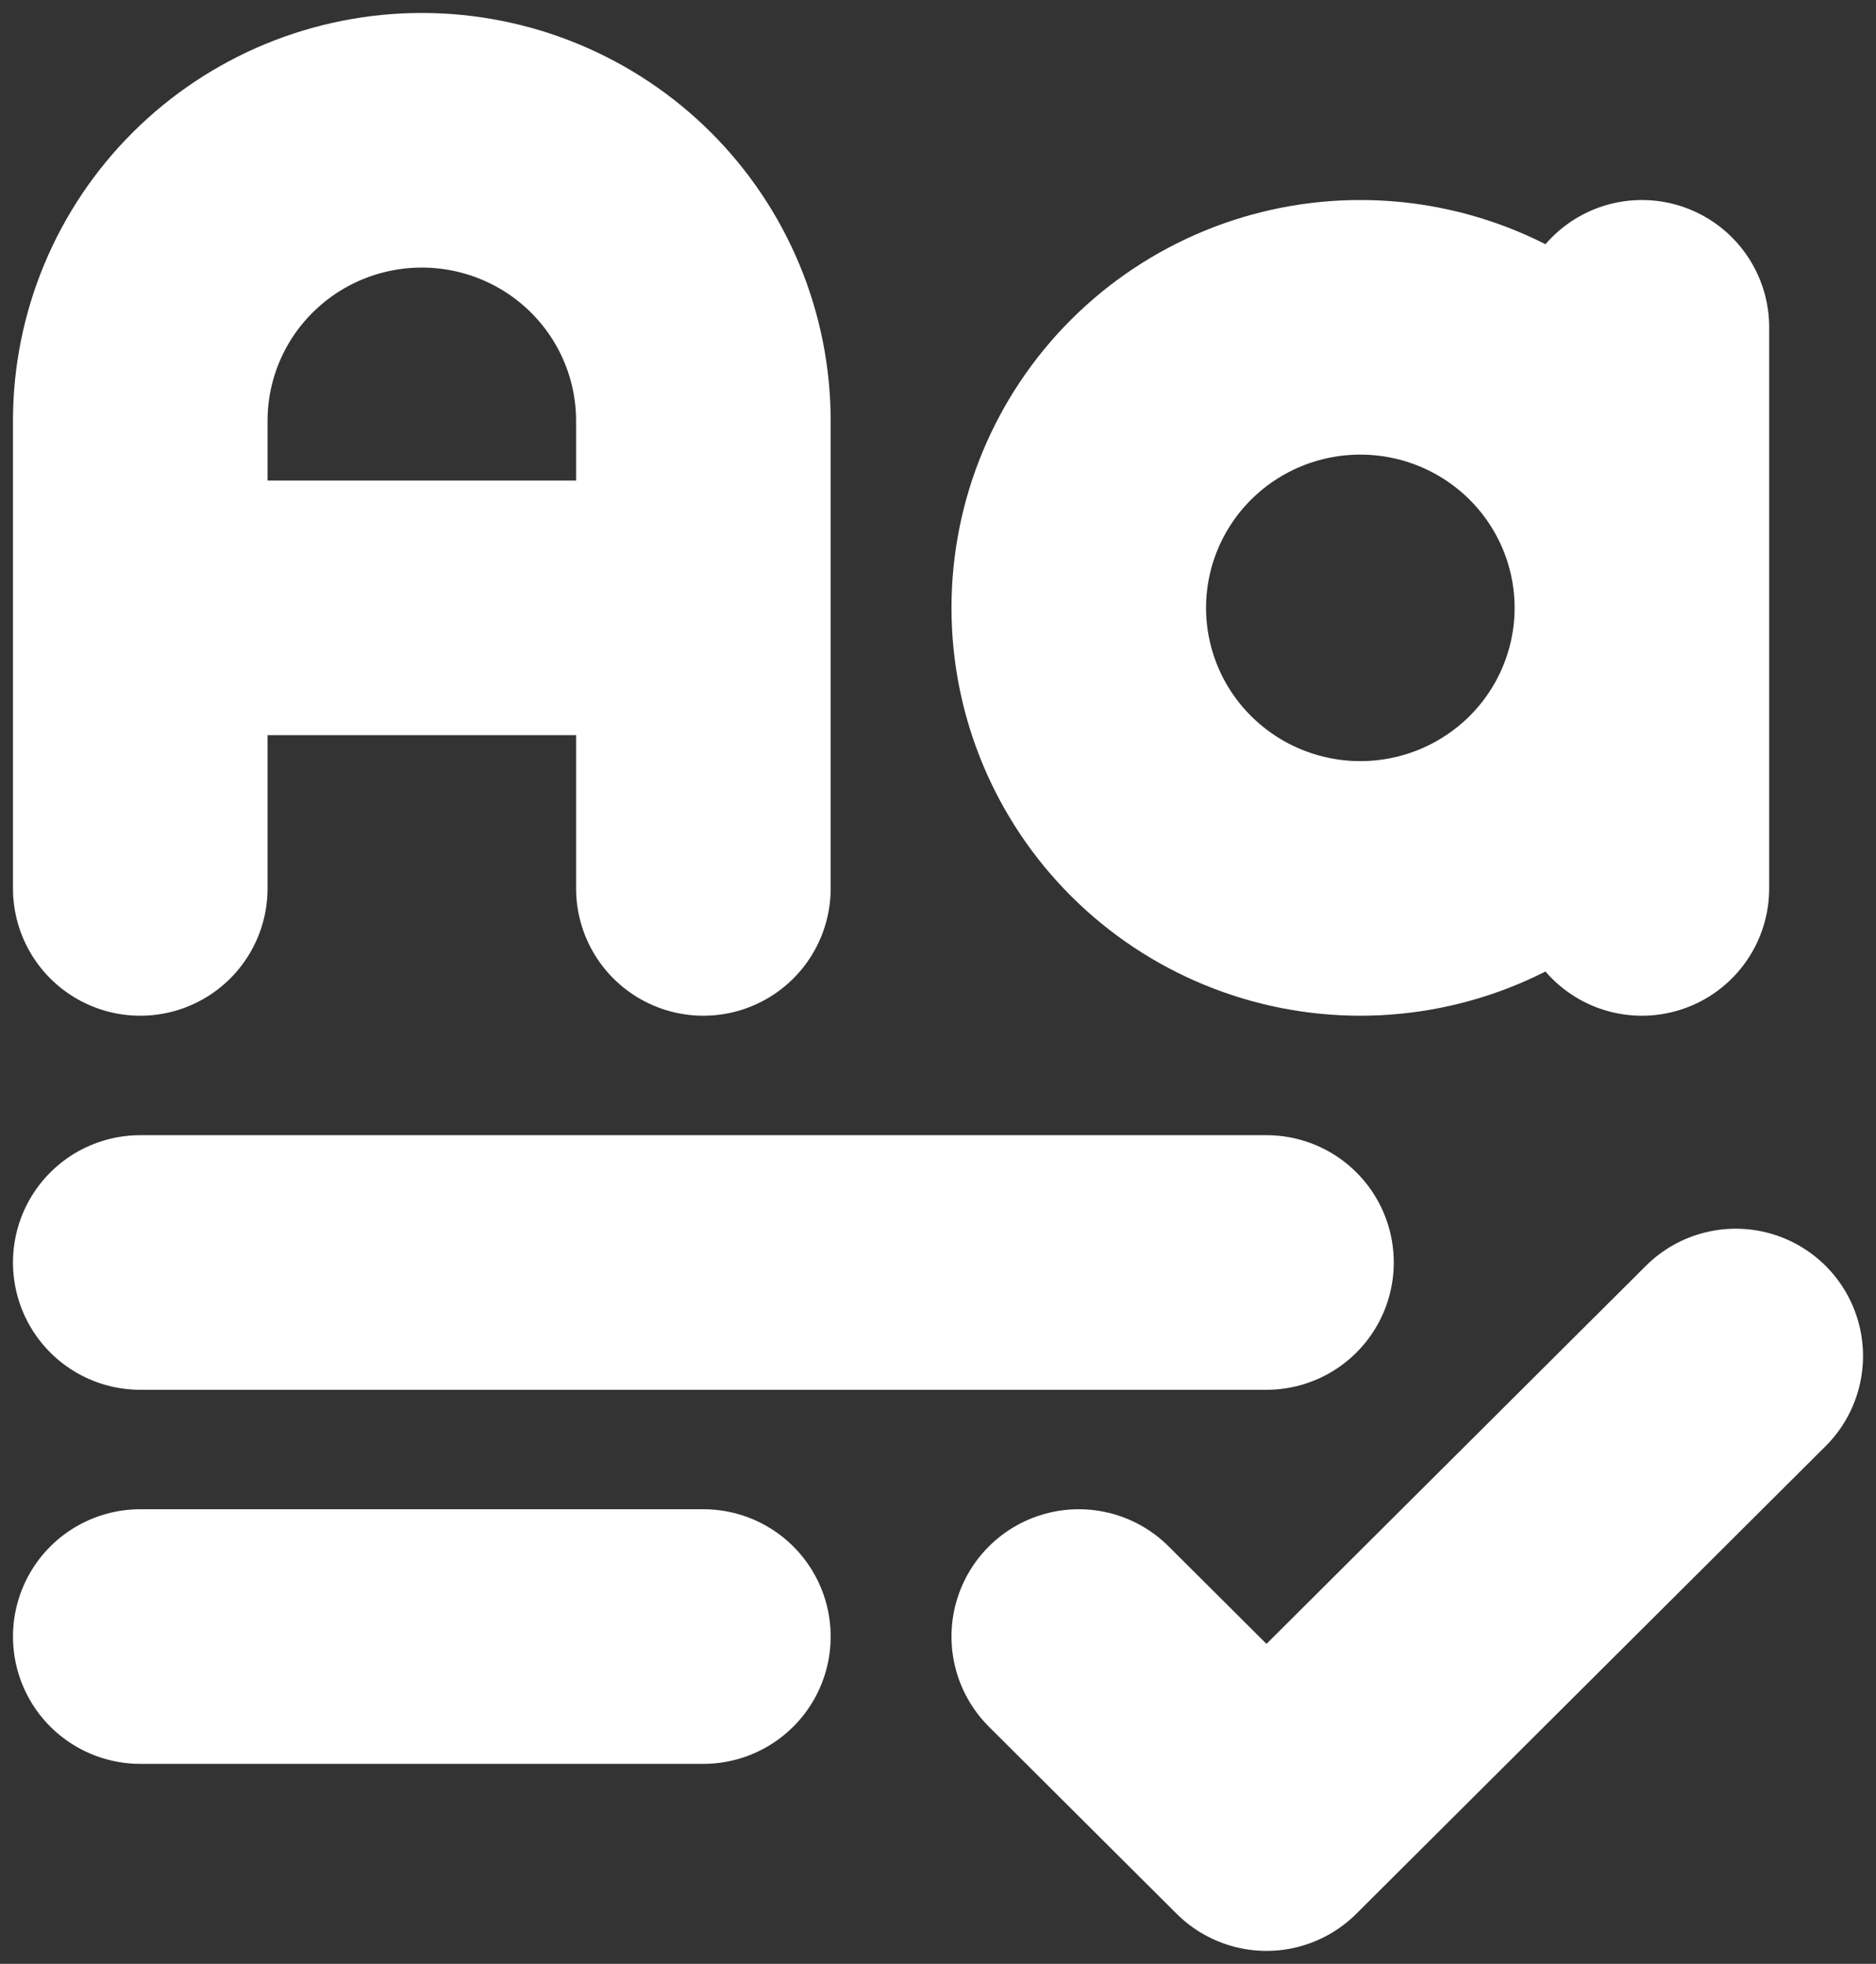
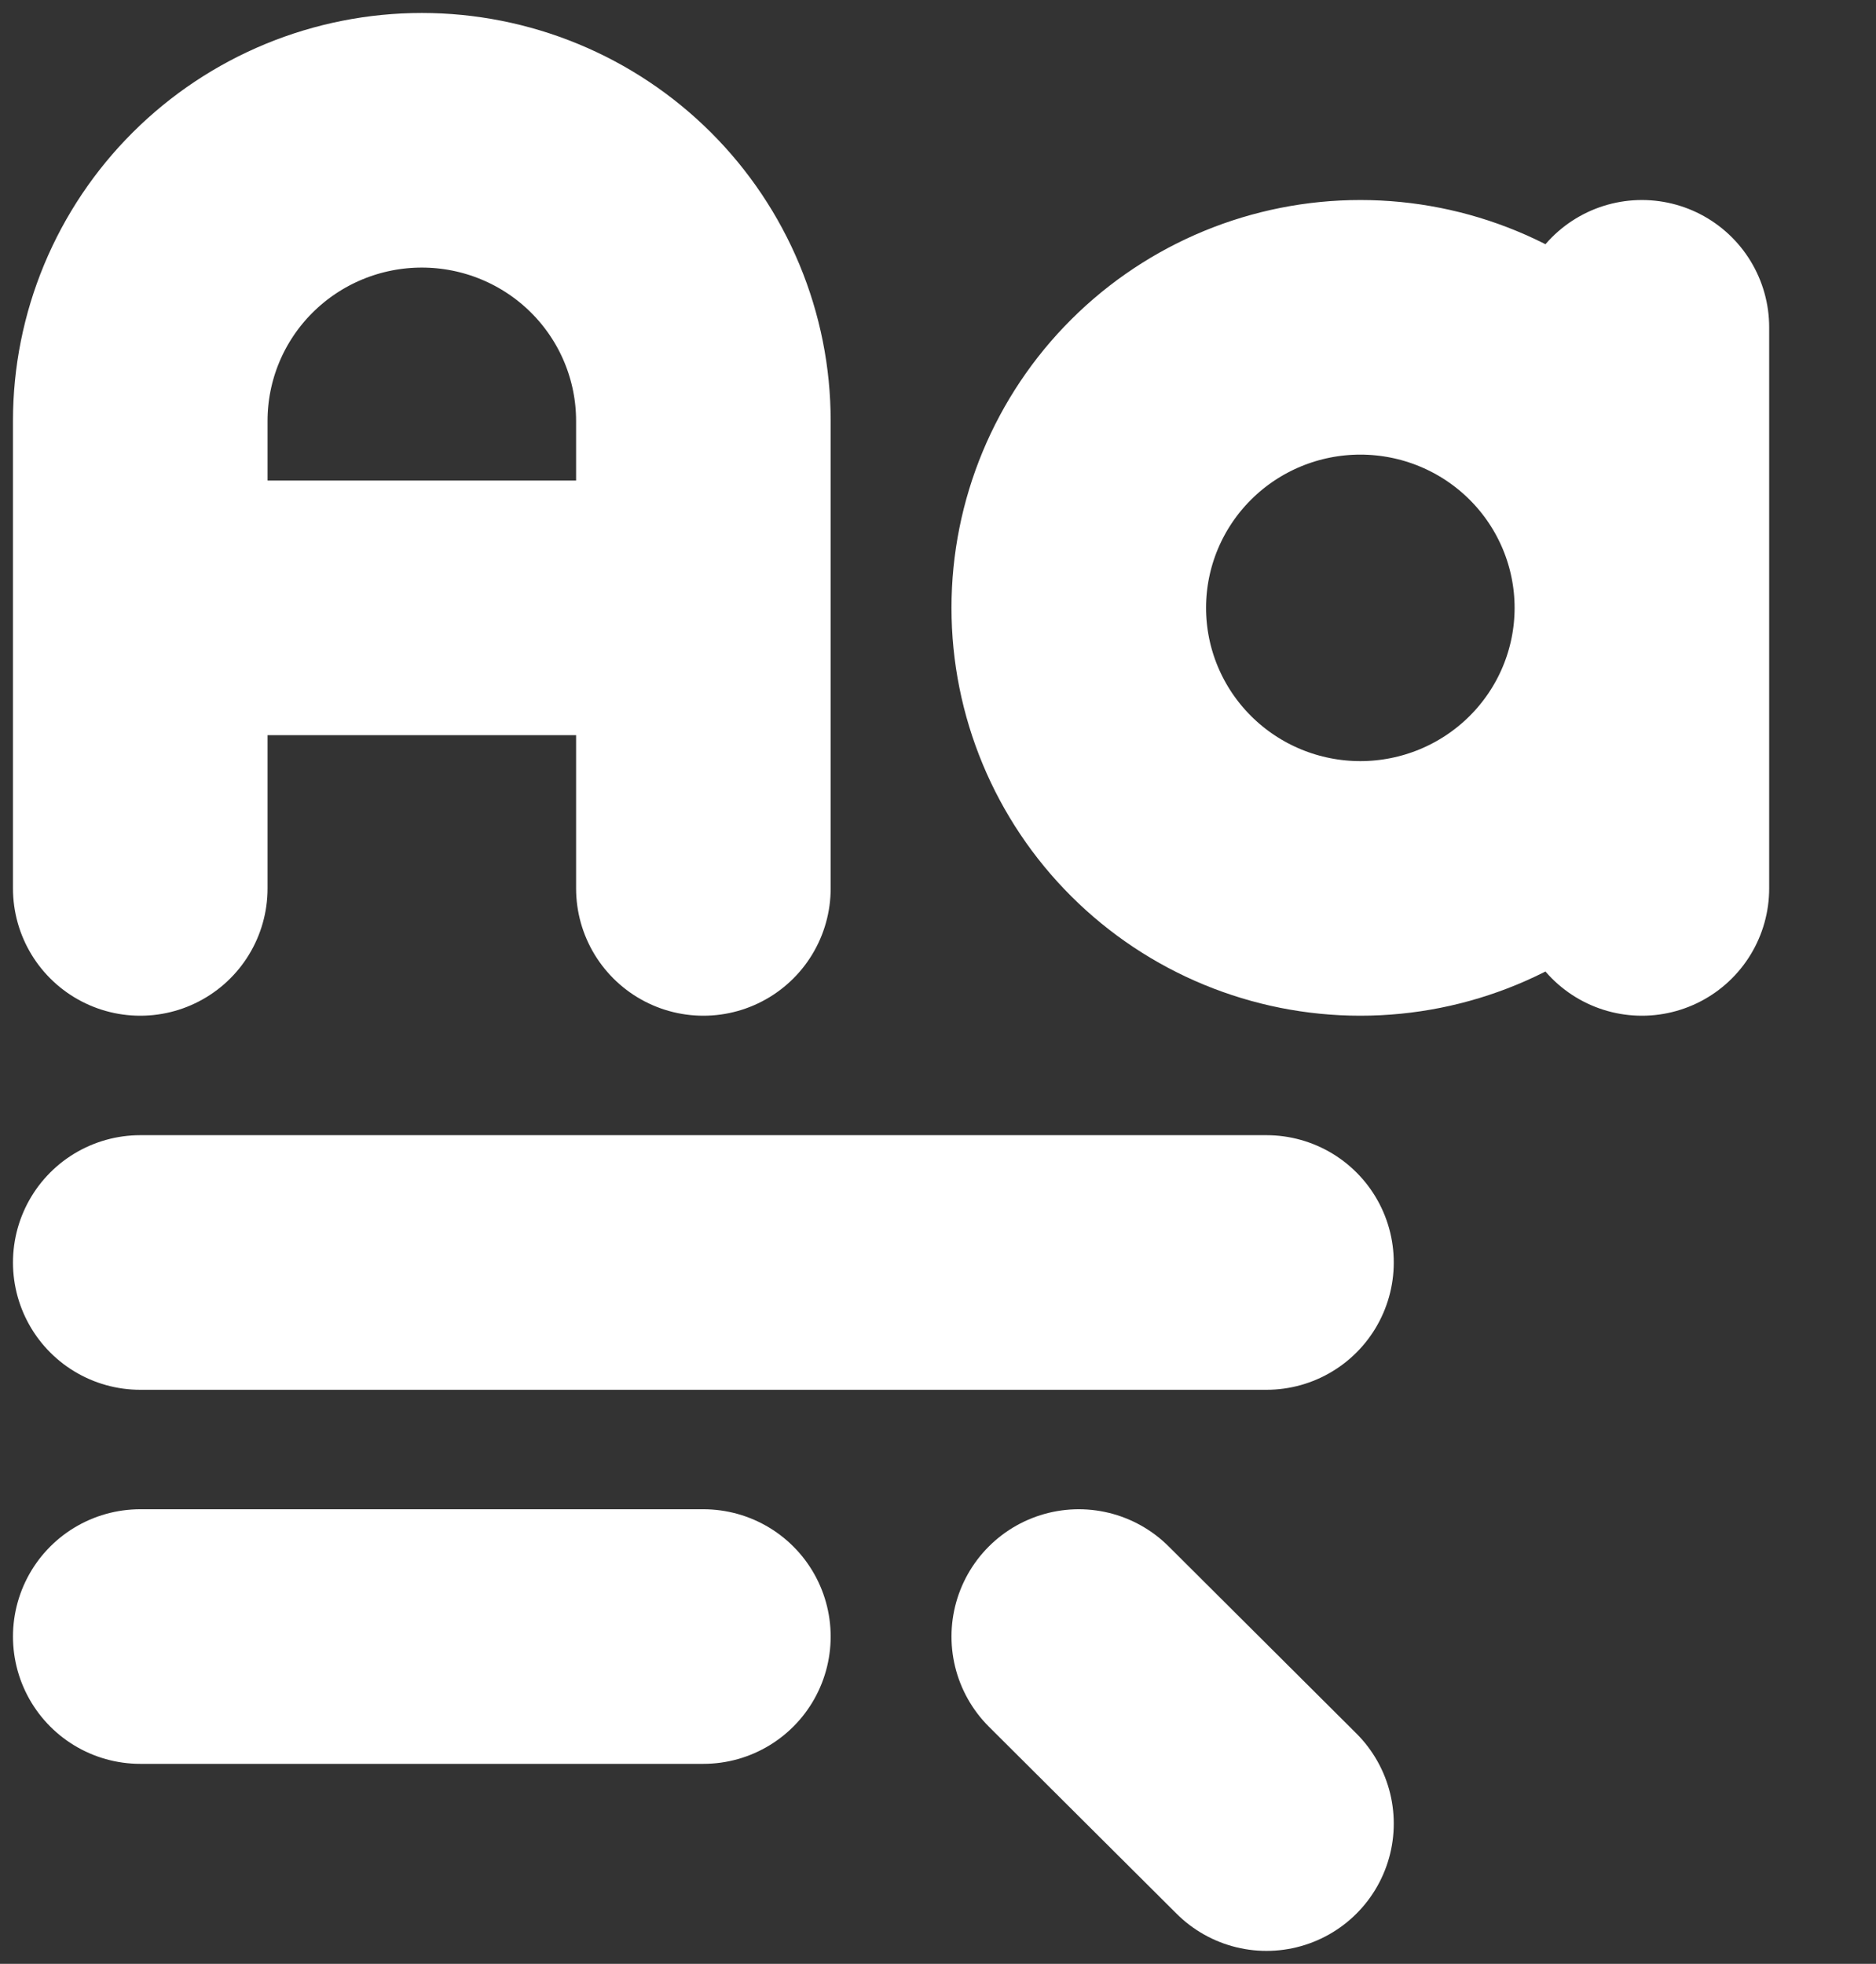
<svg xmlns="http://www.w3.org/2000/svg" width="107" height="112" viewBox="0 0 107 112" fill="none">
  <rect x="0" y="0" width="107" height="112" fill="#333333" stroke="none" />
-   <path d="M8 50.667V24C8 21.899 8.415 19.818 9.222 17.877C10.029 15.936 11.212 14.172 12.704 12.686C14.195 11.201 15.965 10.022 17.913 9.218C19.862 8.414 21.95 8 24.059 8C26.168 8 28.256 8.414 30.204 9.218C32.153 10.022 33.923 11.201 35.414 12.686C36.905 14.172 38.088 15.936 38.895 17.877C39.702 19.818 40.118 21.899 40.118 24V50.667M8 34.667H40.118M93.647 18.667V50.667M8 72H72.235M8 93.333H40.118M61.529 93.333L72.235 104L99 77.333M61.529 34.667C61.529 38.91 63.221 42.98 66.233 45.98C69.245 48.981 73.329 50.667 77.588 50.667C81.847 50.667 85.932 48.981 88.944 45.98C91.955 42.98 93.647 38.91 93.647 34.667C93.647 30.423 91.955 26.354 88.944 23.353C85.932 20.352 81.847 18.667 77.588 18.667C73.329 18.667 69.245 20.352 66.233 23.353C63.221 26.354 61.529 30.423 61.529 34.667Z" stroke="white" stroke-width="14.52" stroke-linecap="round" stroke-linejoin="round" />
+   <path d="M8 50.667V24C8 21.899 8.415 19.818 9.222 17.877C10.029 15.936 11.212 14.172 12.704 12.686C14.195 11.201 15.965 10.022 17.913 9.218C19.862 8.414 21.95 8 24.059 8C26.168 8 28.256 8.414 30.204 9.218C32.153 10.022 33.923 11.201 35.414 12.686C36.905 14.172 38.088 15.936 38.895 17.877C39.702 19.818 40.118 21.899 40.118 24V50.667M8 34.667H40.118M93.647 18.667V50.667M8 72H72.235M8 93.333H40.118M61.529 93.333L72.235 104M61.529 34.667C61.529 38.91 63.221 42.98 66.233 45.98C69.245 48.981 73.329 50.667 77.588 50.667C81.847 50.667 85.932 48.981 88.944 45.98C91.955 42.98 93.647 38.91 93.647 34.667C93.647 30.423 91.955 26.354 88.944 23.353C85.932 20.352 81.847 18.667 77.588 18.667C73.329 18.667 69.245 20.352 66.233 23.353C63.221 26.354 61.529 30.423 61.529 34.667Z" stroke="white" stroke-width="14.52" stroke-linecap="round" stroke-linejoin="round" />
</svg>